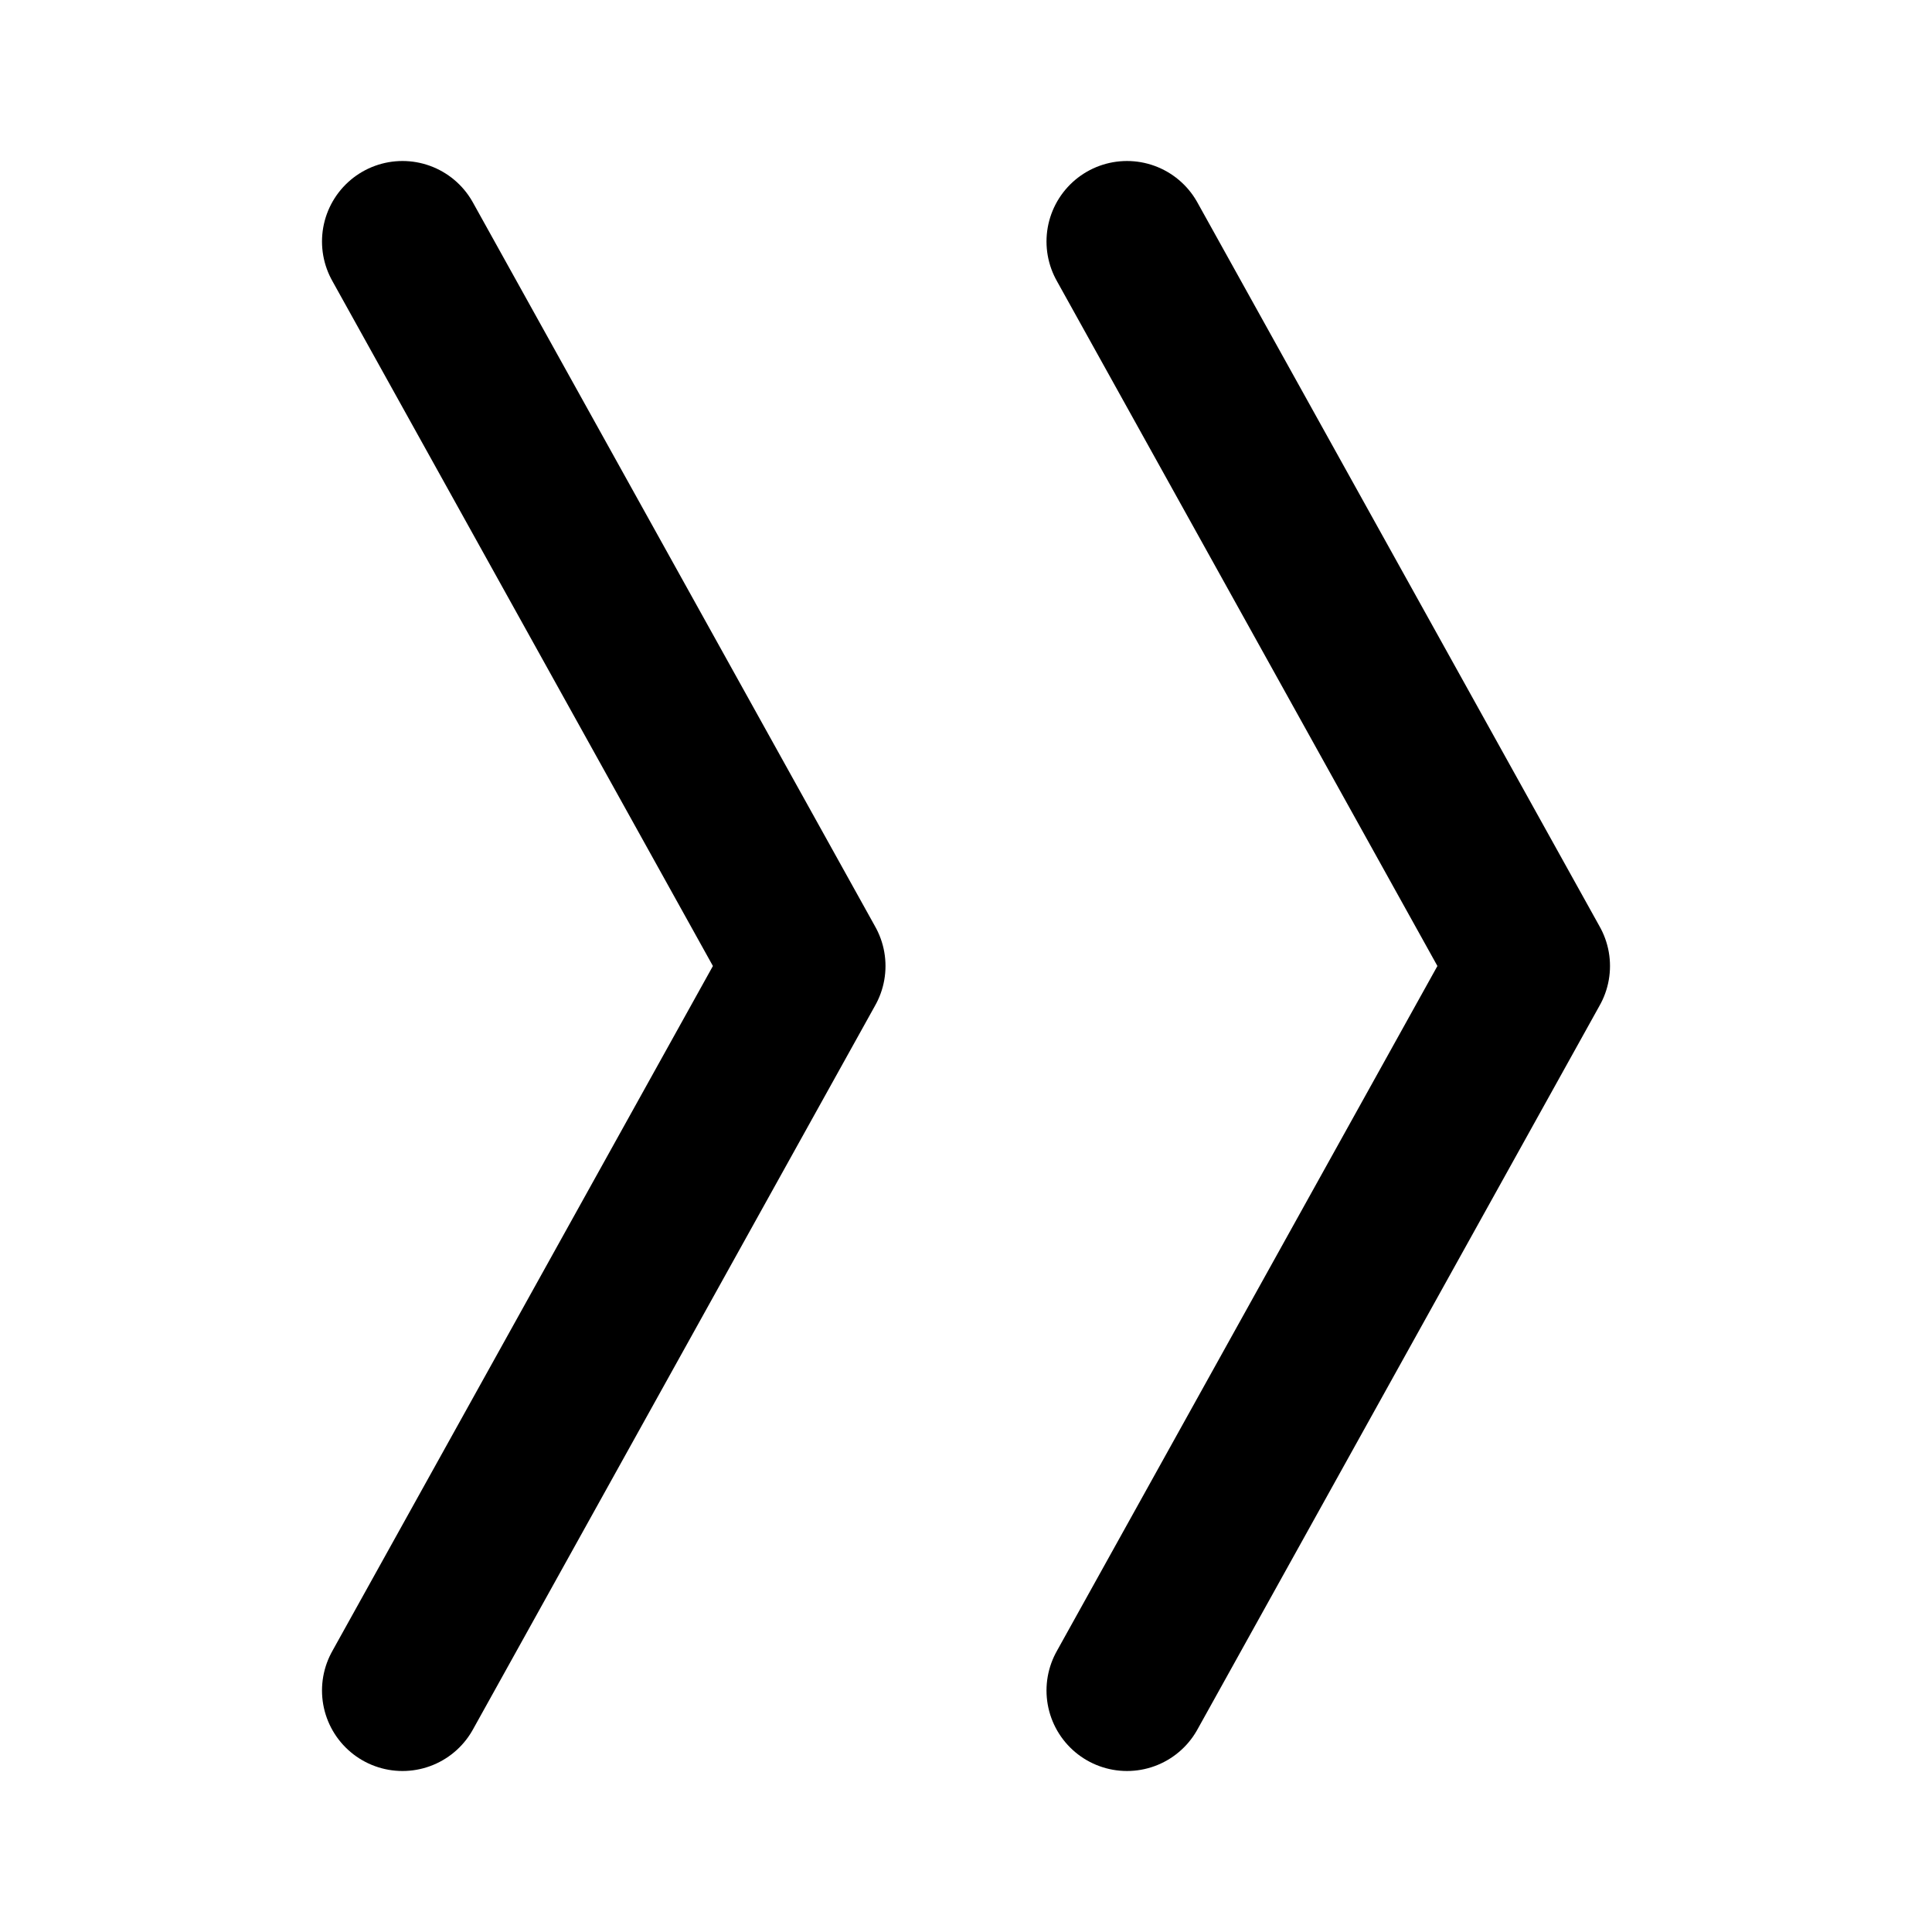
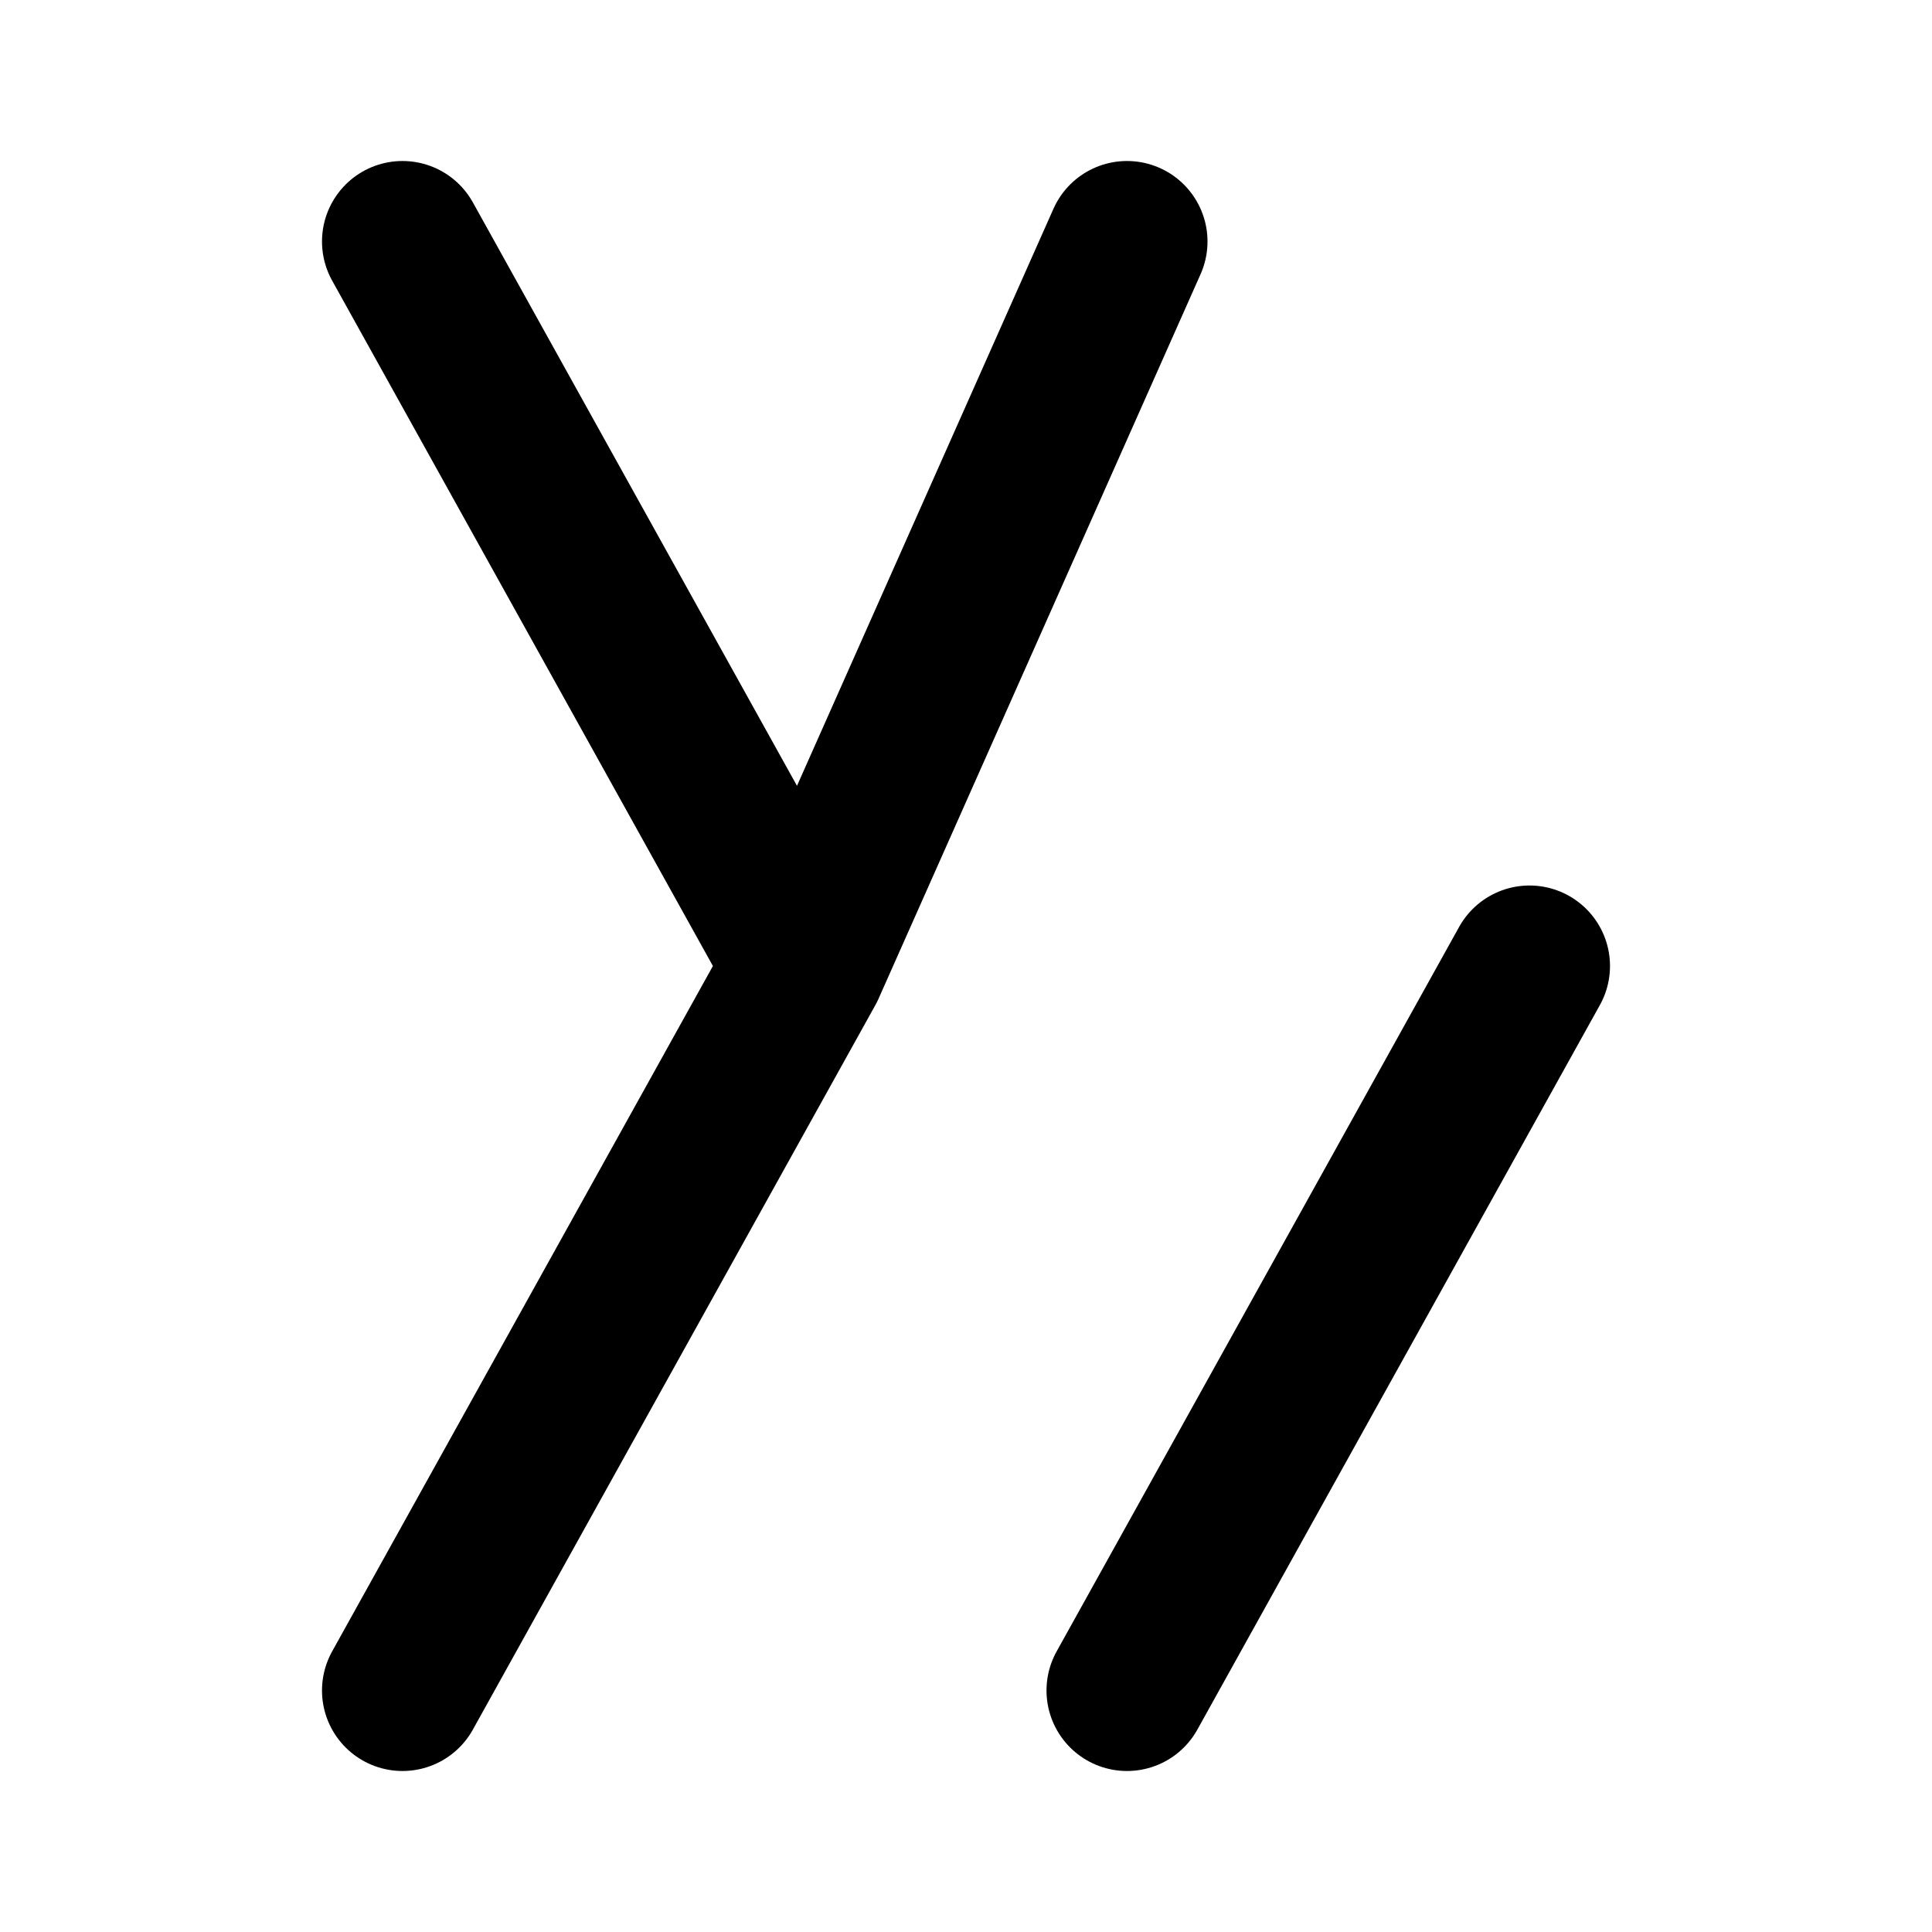
<svg xmlns="http://www.w3.org/2000/svg" fill="#000000" width="800px" height="800px" viewBox="0 0 24 24" id="double-right-sign" data-name="Multi Color" class="icon multi-color">
  <title style="stroke-width: 2;">double right sign</title>
-   <path id="primary-stroke" d="M5,3l5,9m9,0L14,3M5,21l5-9m9,0-5,9" style="fill: none; stroke: rgb(0, 0, 0); stroke-linecap: round; stroke-linejoin: round; stroke-width: 2;" />
+   <path id="primary-stroke" d="M5,3l5,9L14,3M5,21l5-9m9,0-5,9" style="fill: none; stroke: rgb(0, 0, 0); stroke-linecap: round; stroke-linejoin: round; stroke-width: 2;" />
</svg>